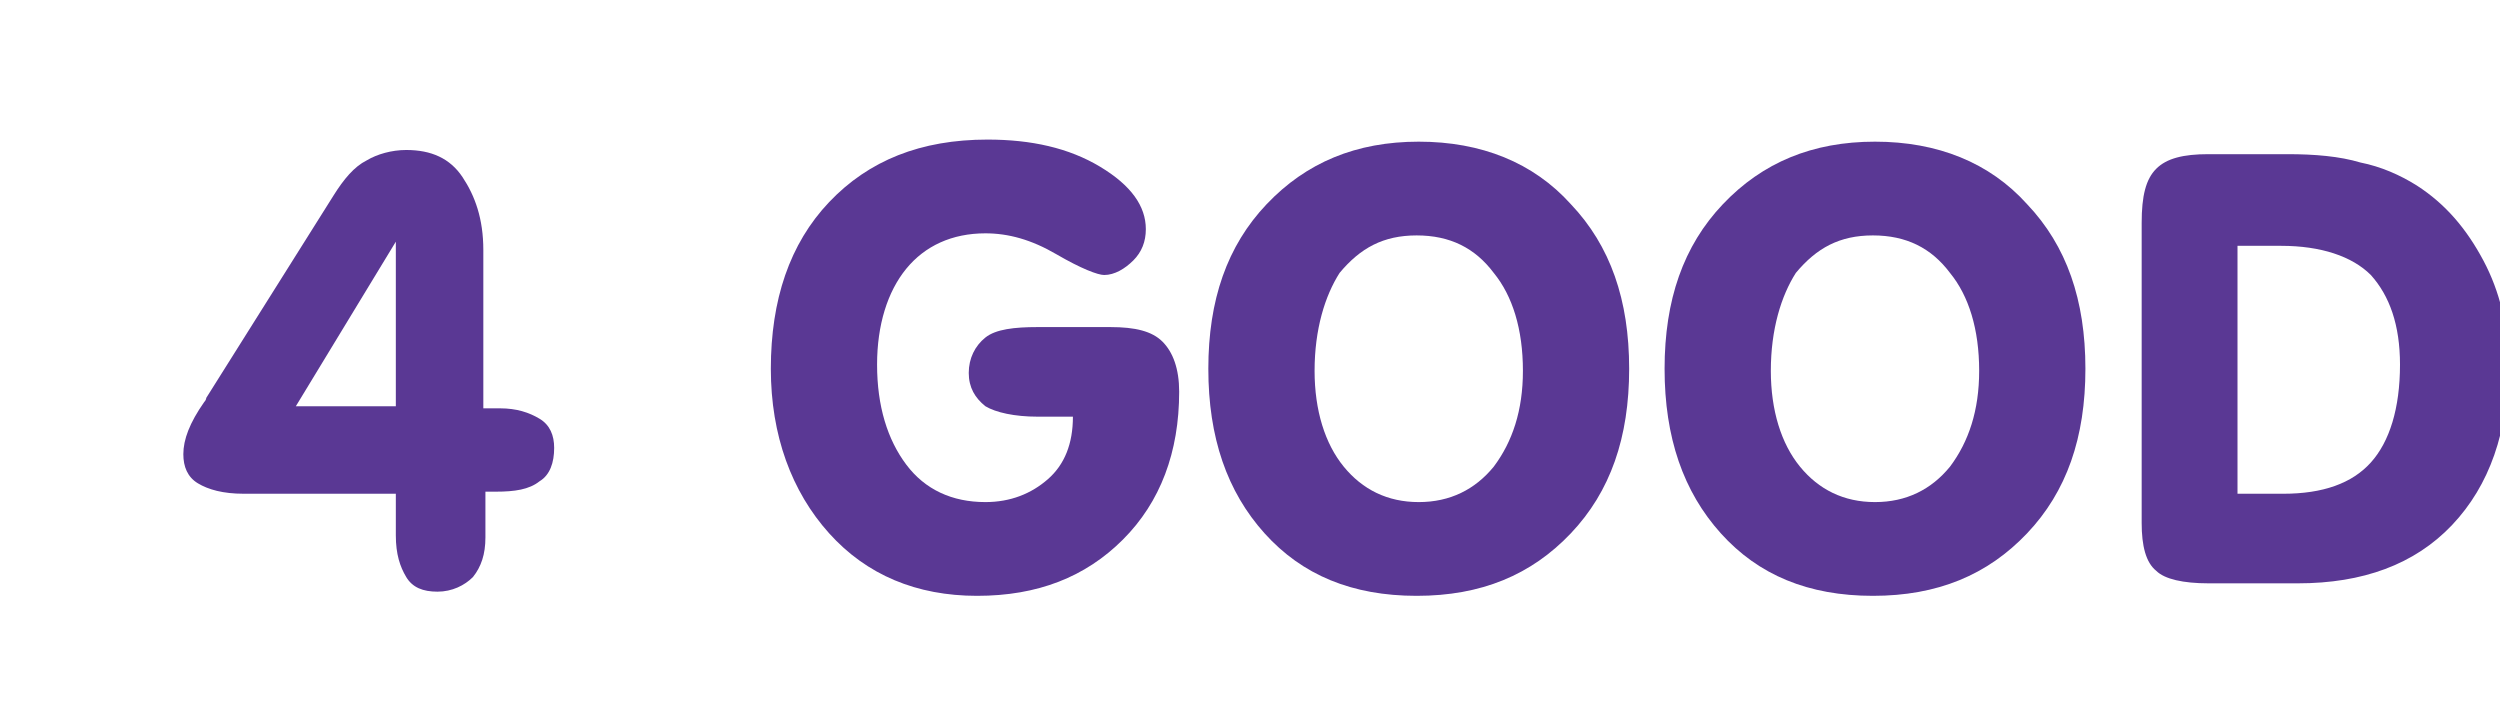
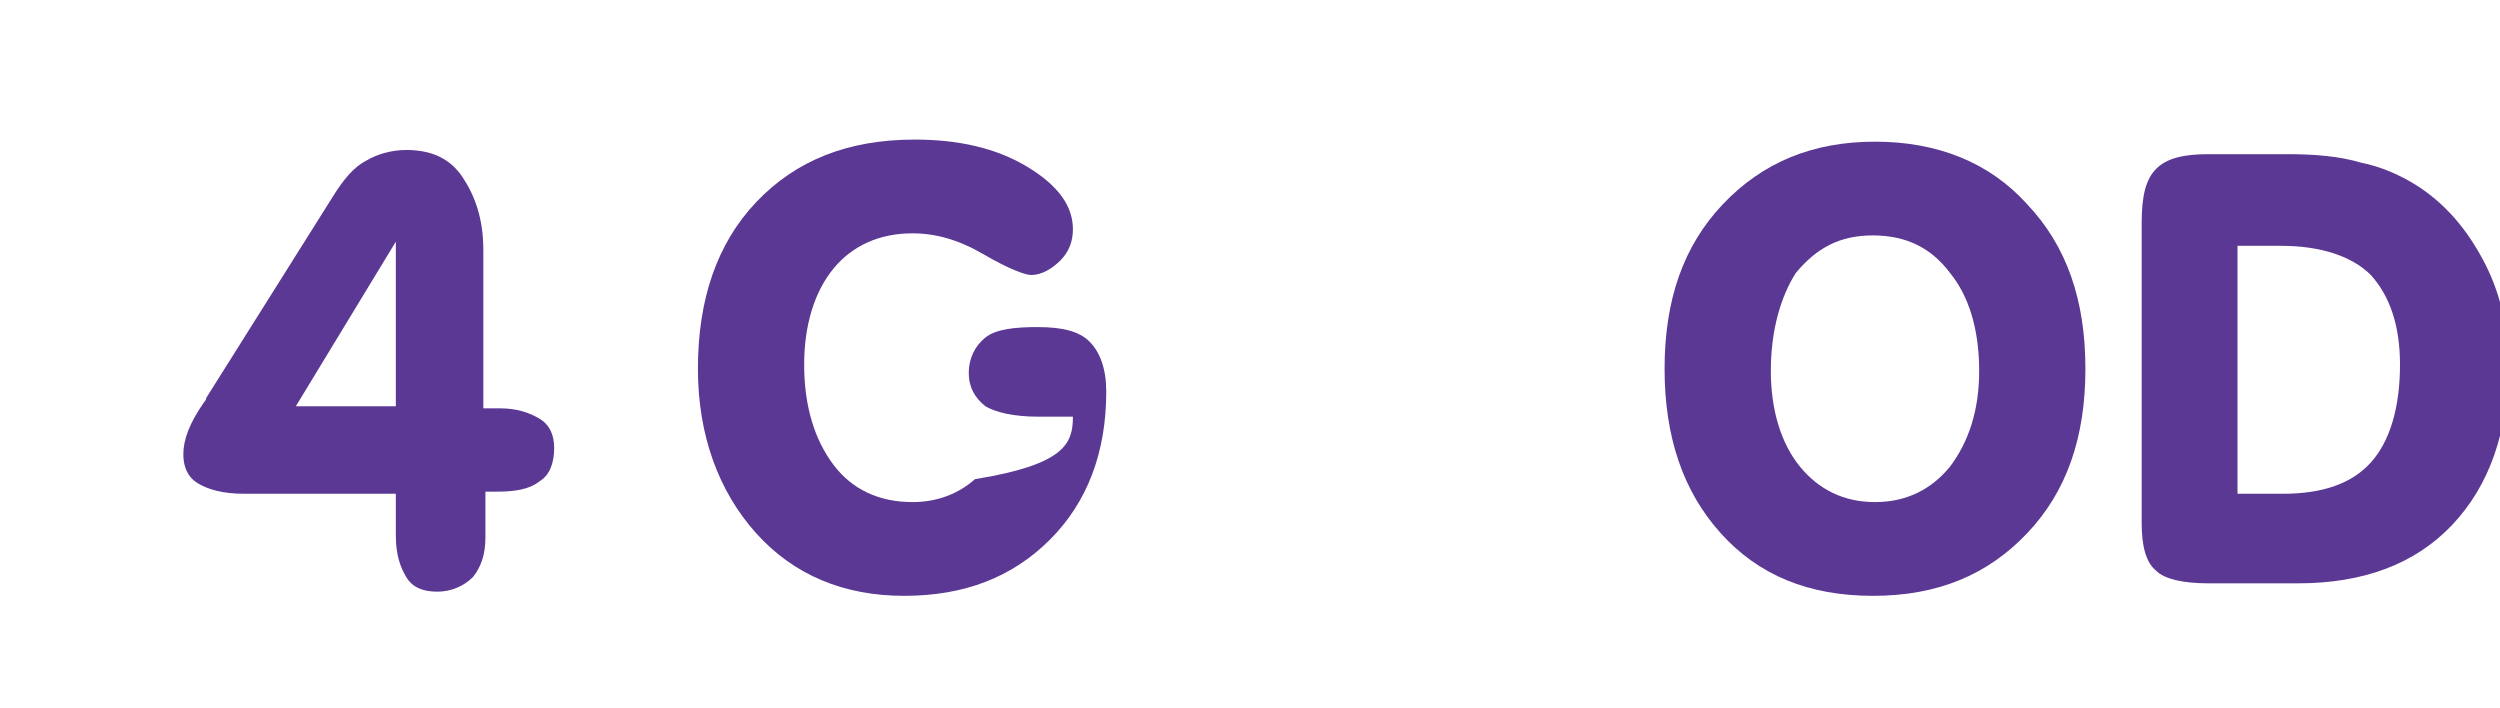
<svg xmlns="http://www.w3.org/2000/svg" version="1.1" id="Layer_1" x="0px" y="0px" width="120" height="34" viewBox="0 0 120 34" style="enable-background:new 0 0 120 34;" xml:space="preserve">
  <style type="text/css"> .st0{fill:#5a3894;} </style>
  <g>
    <g>
      <path class="st0" d="M23.3,23.6v2.2c0,0.8-0.2,1.4-0.6,1.9c-0.4,0.4-1,0.7-1.7,0.7c-0.7,0-1.2-0.2-1.5-0.7s-0.5-1.1-0.5-2v-2h-7.3 c-1,0-1.7-0.2-2.2-0.5c-0.5-0.3-0.7-0.8-0.7-1.4c0-0.7,0.3-1.5,1-2.5c0.1-0.1,0.1-0.2,0.1-0.2l6.1-9.7c0.5-0.8,1-1.4,1.6-1.7 c0.5-0.3,1.2-0.5,1.9-0.5c1.2,0,2.1,0.4,2.7,1.3s1,2,1,3.5v7.6h0.3H24c0.8,0,1.4,0.2,1.9,0.5s0.7,0.8,0.7,1.4 c0,0.7-0.2,1.3-0.7,1.6c-0.5,0.4-1.2,0.5-2.1,0.5H23.3z M14.2,19.5H19v-7.9L14.2,19.5z" />
-       <path class="st0" d="M51.5,20h-1.7c-1.1,0-2-0.2-2.5-0.5c-0.5-0.4-0.8-0.9-0.8-1.6s0.3-1.3,0.8-1.7c0.5-0.4,1.4-0.5,2.5-0.5h3.5 c1.2,0,2,0.2,2.5,0.7c0.5,0.5,0.8,1.3,0.8,2.4c0,2.9-0.9,5.3-2.7,7.1s-4.1,2.7-7,2.7c-2.9,0-5.3-1-7.1-3c-1.8-2-2.8-4.7-2.8-7.9 c0-3.3,0.9-6,2.8-8s4.4-3,7.6-3c2.1,0,3.9,0.4,5.4,1.3c1.5,0.9,2.2,1.9,2.2,3c0,0.6-0.2,1.1-0.6,1.5c-0.4,0.4-0.9,0.7-1.4,0.7 c-0.3,0-1.1-0.3-2.3-1c-1.2-0.7-2.3-1-3.4-1c-1.6,0-2.9,0.6-3.8,1.7s-1.4,2.7-1.4,4.6c0,2,0.5,3.6,1.4,4.8 c0.9,1.2,2.2,1.8,3.8,1.8c1.2,0,2.2-0.4,3-1.1C51.1,22.3,51.5,21.3,51.5,20z" />
-       <path class="st0" d="M58,17.7c0-3.3,0.9-5.9,2.8-7.9s4.3-3,7.3-3c3,0,5.5,1,7.3,3c1.9,2,2.8,4.6,2.8,7.9c0,3.3-0.9,5.9-2.8,7.9 c-1.9,2-4.3,3-7.4,3s-5.5-1-7.3-3C58.9,23.6,58,21,58,17.7z M63.1,17.8c0,1.9,0.5,3.5,1.4,4.6s2.1,1.7,3.6,1.7s2.7-0.6,3.6-1.7 c0.9-1.2,1.4-2.7,1.4-4.6c0-2-0.5-3.6-1.4-4.7c-0.9-1.2-2.1-1.8-3.7-1.8s-2.7,0.6-3.7,1.8C63.6,14.2,63.1,15.8,63.1,17.8z" />
+       <path class="st0" d="M51.5,20h-1.7c-1.1,0-2-0.2-2.5-0.5c-0.5-0.4-0.8-0.9-0.8-1.6s0.3-1.3,0.8-1.7c0.5-0.4,1.4-0.5,2.5-0.5c1.2,0,2,0.2,2.5,0.7c0.5,0.5,0.8,1.3,0.8,2.4c0,2.9-0.9,5.3-2.7,7.1s-4.1,2.7-7,2.7c-2.9,0-5.3-1-7.1-3c-1.8-2-2.8-4.7-2.8-7.9 c0-3.3,0.9-6,2.8-8s4.4-3,7.6-3c2.1,0,3.9,0.4,5.4,1.3c1.5,0.9,2.2,1.9,2.2,3c0,0.6-0.2,1.1-0.6,1.5c-0.4,0.4-0.9,0.7-1.4,0.7 c-0.3,0-1.1-0.3-2.3-1c-1.2-0.7-2.3-1-3.4-1c-1.6,0-2.9,0.6-3.8,1.7s-1.4,2.7-1.4,4.6c0,2,0.5,3.6,1.4,4.8 c0.9,1.2,2.2,1.8,3.8,1.8c1.2,0,2.2-0.4,3-1.1C51.1,22.3,51.5,21.3,51.5,20z" />
      <path class="st0" d="M79.9,17.7c0-3.3,0.9-5.9,2.8-7.9s4.3-3,7.3-3c3,0,5.5,1,7.3,3c1.9,2,2.8,4.6,2.8,7.9c0,3.3-0.9,5.9-2.8,7.9 c-1.9,2-4.3,3-7.4,3s-5.5-1-7.3-3C80.8,23.6,79.9,21,79.9,17.7z M85,17.8c0,1.9,0.5,3.5,1.4,4.6s2.1,1.7,3.6,1.7s2.7-0.6,3.6-1.7 c0.9-1.2,1.4-2.7,1.4-4.6c0-2-0.5-3.6-1.4-4.7c-0.9-1.2-2.1-1.8-3.7-1.8s-2.7,0.6-3.7,1.8C85.5,14.2,85,15.8,85,17.8z" />
      <path class="st0" d="M109.8,7.4c1.3,0,2.5,0.1,3.5,0.4c1,0.2,1.9,0.6,2.7,1.1c1.4,0.9,2.4,2.1,3.2,3.6s1.2,3.2,1.2,5 c0,3.2-0.9,5.8-2.7,7.7c-1.8,1.9-4.3,2.8-7.4,2.8H106c-1.2,0-2.1-0.2-2.5-0.6c-0.5-0.4-0.7-1.2-0.7-2.3V10.7 c0-1.3,0.2-2.1,0.7-2.6c0.5-0.5,1.3-0.7,2.5-0.7H109.8z M107.5,23.7h2.1c1.9,0,3.3-0.5,4.2-1.5c0.9-1,1.4-2.6,1.4-4.7 c0-1.9-0.5-3.3-1.4-4.3c-0.9-0.9-2.4-1.4-4.3-1.4h-2.1V23.7z" />
    </g>
  </g>
</svg>